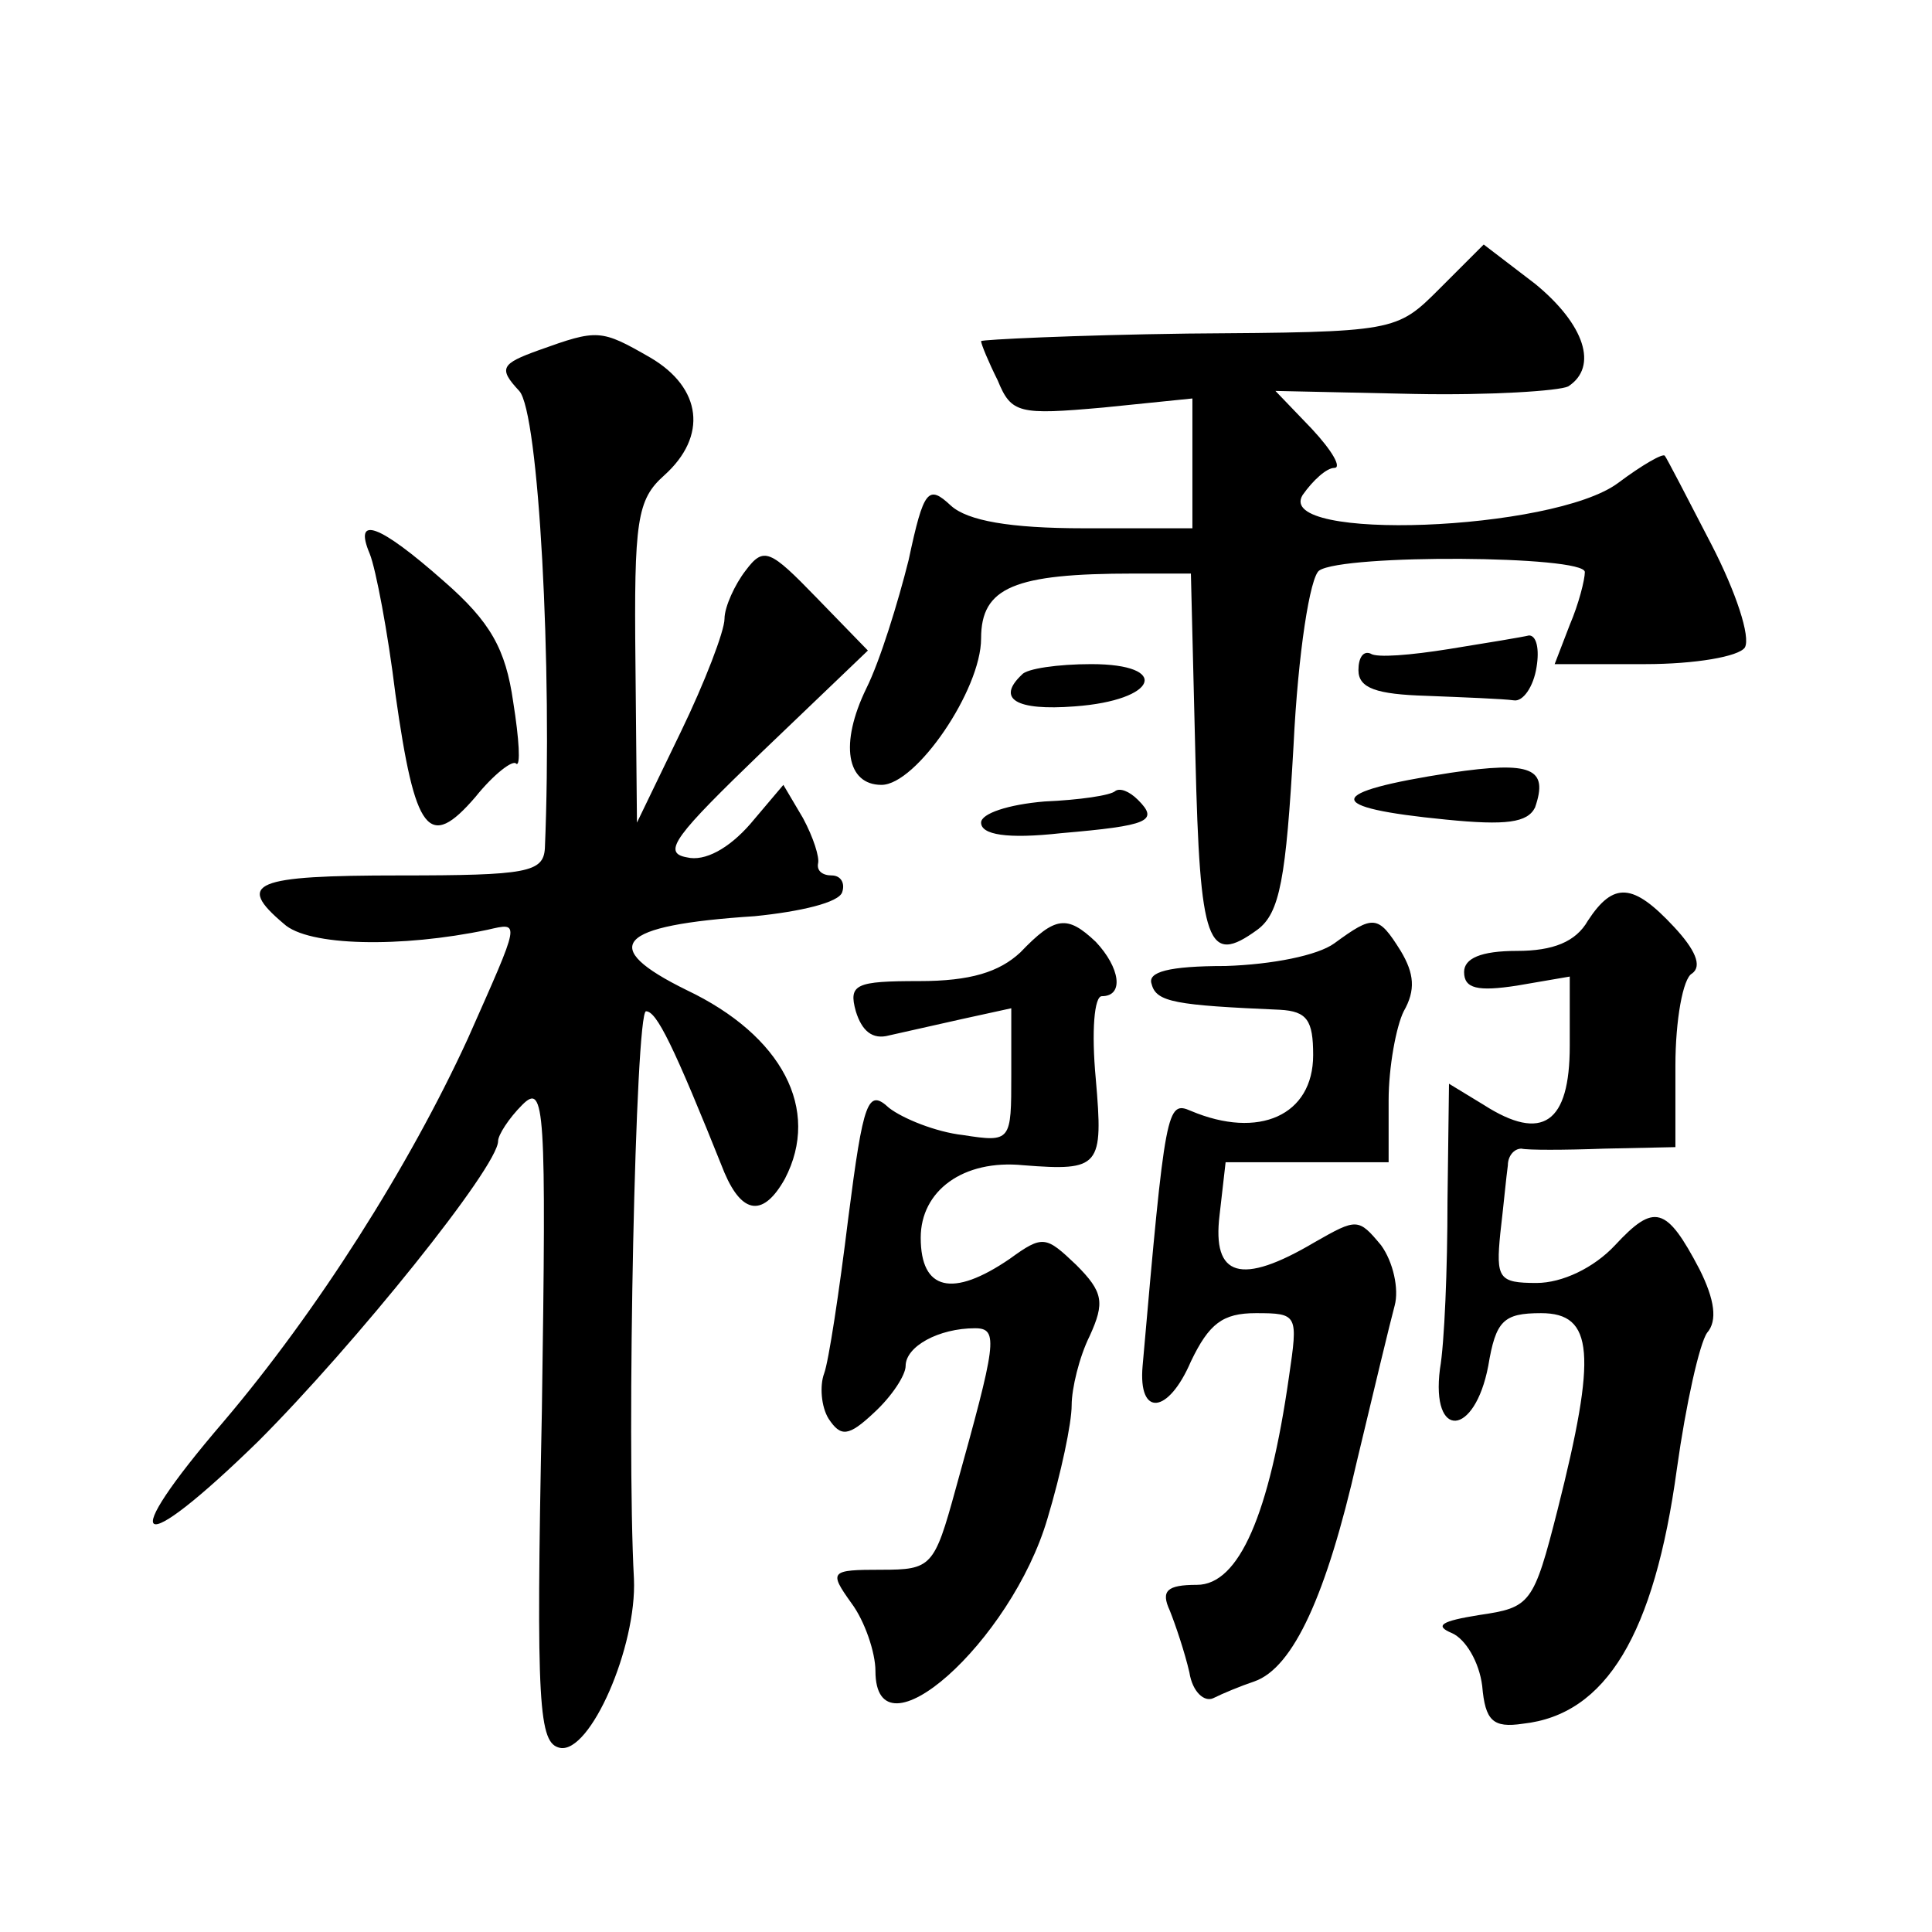
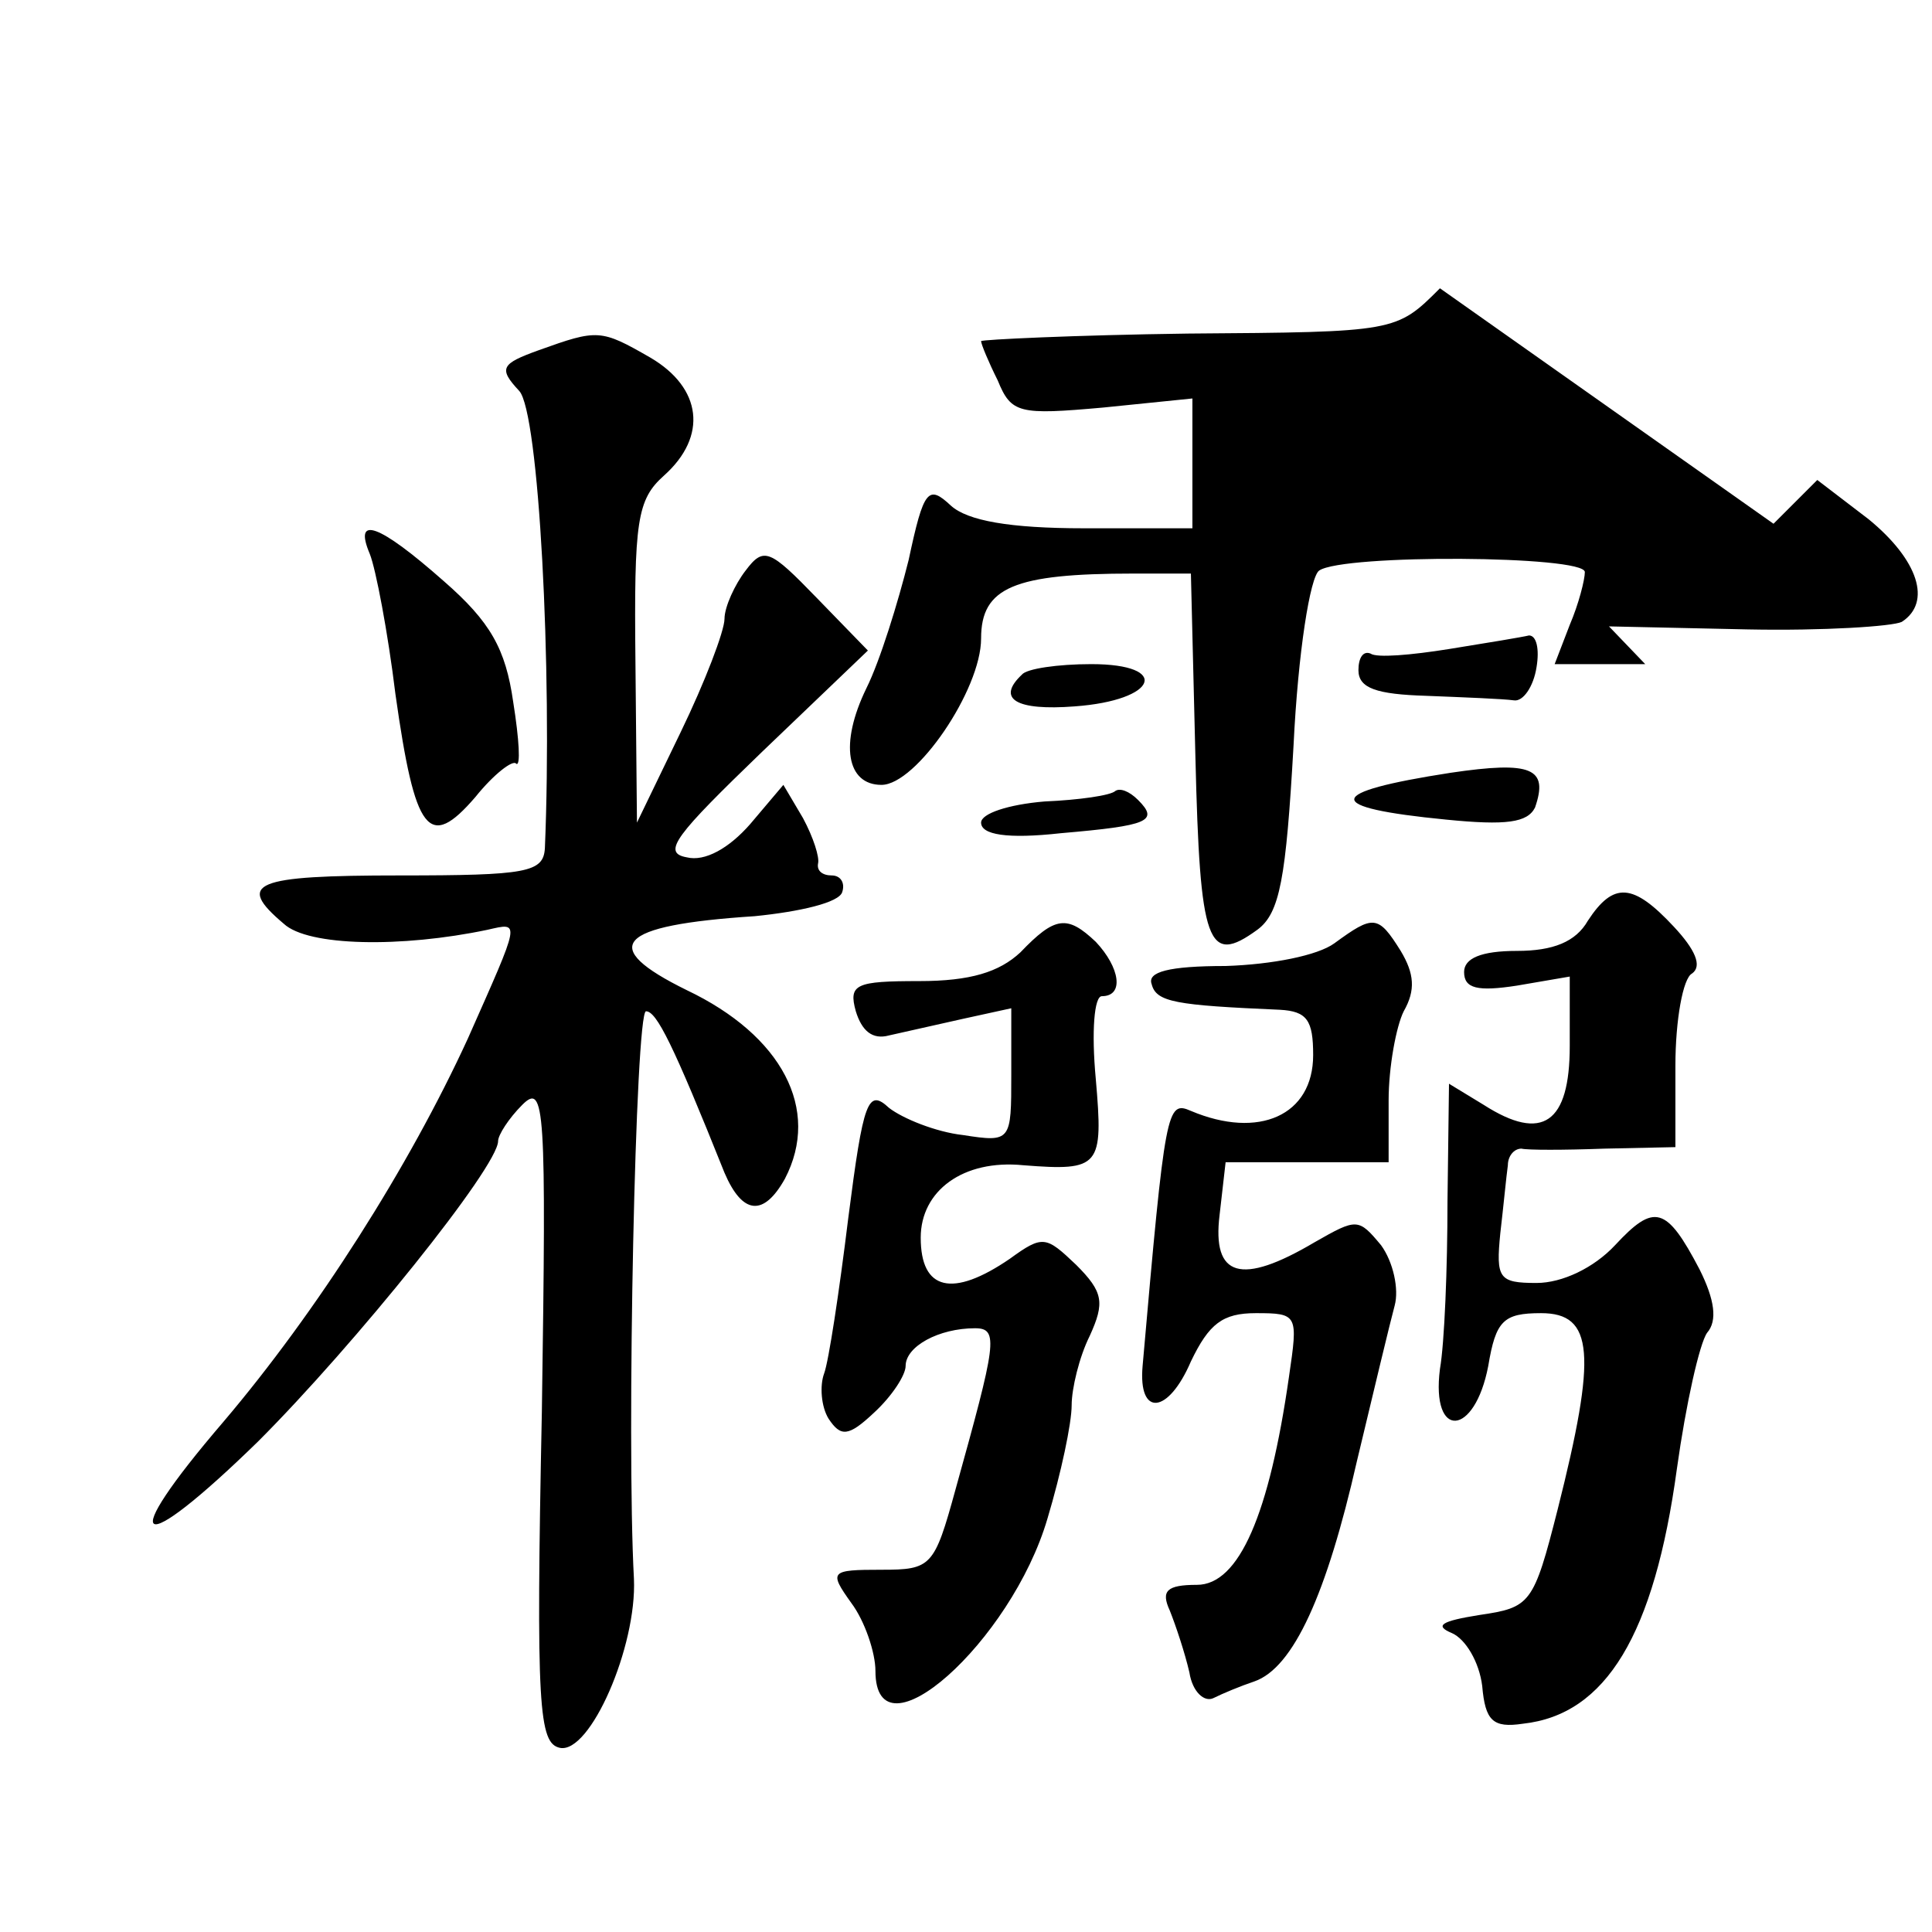
<svg xmlns="http://www.w3.org/2000/svg" version="1.0" width="128pt" height="128pt" viewBox="0 0 128 128" preserveAspectRatio="xMidYMid meet">
  <g transform="translate(0,128) scale(0.1,-0.1)" fill="#0" stroke="none">
-     <path d="M954 1089 c-29 -29 -29 -29 -167 -30 -75 -1 -137 -4 -137 -5 0 -2 5 -14 11 -26 9 -22 14 -23 70 -18 l59 6 0 -43 0 -43 -72 0 c-49 0 -77 5 -88 15 -15 14 -18 11 -28 -36 -7 -28 -19 -67 -28 -85 -18 -37 -13 -64 10 -64 23 0 66 63 66 97 0 34 22 43 101 43 l38 0 3 -122 c3 -124 8 -138 41 -114 15 11 19 34 24 122 3 62 11 112 17 116 16 11 176 10 176 -1 0 -5 -4 -21 -10 -35 l-10 -26 60 0 c33 0 62 5 66 11 4 7 -6 37 -22 68 -16 31 -30 58 -31 59 -1 2 -15 -6 -31 -18 -43 -32 -228 -39 -209 -8 7 10 16 18 21 18 5 0 -1 11 -15 26 l-24 25 92 -2 c50 -1 96 2 102 5 20 13 11 41 -22 68 l-34 26 -29 -29z M357 1048 c-25 -9 -27 -12 -13 -27 13 -14 22 -184 17 -303 -1 -16 -12 -18 -96 -18 -97 0 -109 -5 -77 -32 16 -15 78 -16 135 -4 22 5 22 7 -13 -72 -39 -85 -100 -181 -162 -254 -72 -84 -58 -92 23 -13 64 64 159 182 159 199 0 4 7 15 16 24 15 15 16 -1 13 -203 -4 -197 -2 -220 12 -223 20 -4 51 67 49 112 -5 92 1 376 8 376 7 0 18 -22 52 -107 12 -28 26 -29 40 -4 24 46 -2 95 -65 125 -59 29 -47 43 45 49 30 3 56 9 58 16 2 6 -1 11 -7 11 -6 0 -10 3 -9 8 1 4 -3 17 -10 30 l-13 22 -22 -26 c-14 -16 -30 -25 -42 -22 -17 3 -7 15 50 70 l70 67 -34 35 c-31 32 -35 34 -47 18 -7 -9 -14 -24 -14 -32 0 -8 -13 -42 -29 -75 l-29 -60 -1 106 c-1 94 1 108 19 124 29 26 25 58 -9 78 -33 19 -35 19 -74 5z M245 913 c4 -10 12 -52 17 -93 13 -92 22 -104 53 -68 12 15 25 25 27 22 3 -2 2 16 -2 41 -5 35 -15 53 -46 80 -43 38 -60 44 -49 18z M960 850 c-25 -4 -48 -6 -52 -3 -5 2 -8 -3 -8 -11 0 -12 12 -16 45 -17 25 -1 51 -2 58 -3 6 -1 13 9 15 22 2 12 0 21 -5 21 -4 -1 -28 -5 -53 -9z M677 833 c-17 -16 -4 -24 35 -21 55 4 64 28 11 28 -22 0 -43 -3 -46 -7z M961 768 c-84 -13 -85 -23 -3 -31 40 -4 54 -2 59 8 9 26 -2 31 -56 23z M739 756 c-3 -3 -24 -6 -47 -7 -24 -2 -42 -8 -42 -14 0 -8 17 -11 53 -7 58 5 65 8 51 22 -6 6 -12 8 -15 6z M1052 670 c-8 -14 -23 -20 -47 -20 -24 0 -35 -5 -35 -14 0 -11 9 -13 35 -9 l35 6 0 -46 c0 -51 -18 -64 -57 -39 l-23 14 -1 -78 c0 -44 -2 -94 -5 -111 -6 -47 23 -45 32 2 5 30 10 35 35 35 35 0 37 -27 11 -130 -16 -63 -18 -65 -52 -70 -25 -4 -30 -7 -18 -12 9 -4 18 -19 20 -35 2 -23 7 -28 27 -25 55 6 87 59 102 169 6 43 15 83 20 90 7 8 5 22 -5 42 -22 42 -30 44 -56 16 -14 -15 -35 -25 -52 -25 -25 0 -27 3 -24 33 2 17 4 38 5 45 0 6 4 11 9 11 4 -1 28 -1 55 0 l47 1 0 54 c0 30 5 58 11 61 7 5 2 16 -12 31 -27 29 -40 30 -57 4z M676 649 c-14 -13 -33 -19 -67 -19 -42 0 -47 -2 -42 -20 4 -13 11 -19 22 -16 9 2 31 7 49 11 l32 7 0 -44 c0 -44 0 -45 -32 -40 -18 2 -40 11 -49 18 -14 13 -17 5 -27 -73 -6 -49 -13 -95 -16 -103 -3 -8 -2 -22 3 -30 8 -12 13 -12 30 4 12 11 21 25 21 31 0 13 22 25 46 25 16 0 14 -10 -13 -107 -14 -51 -16 -53 -49 -53 -34 0 -35 -1 -20 -22 9 -12 16 -33 16 -45 0 -61 90 19 114 101 9 30 16 63 16 75 0 11 5 32 12 46 10 22 9 29 -9 47 -20 19 -22 20 -44 4 -38 -26 -59 -21 -59 14 0 31 28 52 68 48 51 -4 53 -1 48 57 -3 32 -1 55 4 55 15 0 12 19 -4 36 -19 18 -27 17 -50 -7z M884 655 c-11 -8 -41 -14 -72 -15 -38 0 -52 -4 -49 -12 3 -12 16 -14 85 -17 18 -1 22 -7 22 -30 0 -40 -36 -56 -81 -37 -16 7 -17 2 -32 -169 -3 -34 17 -32 32 3 12 25 21 32 43 32 28 0 28 -1 22 -42 -13 -91 -33 -138 -61 -138 -20 0 -24 -4 -18 -17 4 -10 10 -28 13 -41 2 -13 10 -20 16 -17 6 3 18 8 27 11 26 9 48 58 68 146 11 46 22 92 25 103 3 11 -1 29 -9 40 -15 18 -16 18 -44 2 -49 -29 -68 -23 -63 18 l4 35 54 0 54 0 0 41 c0 22 5 49 10 59 8 14 7 25 -2 40 -15 24 -18 24 -44 5z" />
+     <path d="M954 1089 c-29 -29 -29 -29 -167 -30 -75 -1 -137 -4 -137 -5 0 -2 5 -14 11 -26 9 -22 14 -23 70 -18 l59 6 0 -43 0 -43 -72 0 c-49 0 -77 5 -88 15 -15 14 -18 11 -28 -36 -7 -28 -19 -67 -28 -85 -18 -37 -13 -64 10 -64 23 0 66 63 66 97 0 34 22 43 101 43 l38 0 3 -122 c3 -124 8 -138 41 -114 15 11 19 34 24 122 3 62 11 112 17 116 16 11 176 10 176 -1 0 -5 -4 -21 -10 -35 l-10 -26 60 0 l-24 25 92 -2 c50 -1 96 2 102 5 20 13 11 41 -22 68 l-34 26 -29 -29z M357 1048 c-25 -9 -27 -12 -13 -27 13 -14 22 -184 17 -303 -1 -16 -12 -18 -96 -18 -97 0 -109 -5 -77 -32 16 -15 78 -16 135 -4 22 5 22 7 -13 -72 -39 -85 -100 -181 -162 -254 -72 -84 -58 -92 23 -13 64 64 159 182 159 199 0 4 7 15 16 24 15 15 16 -1 13 -203 -4 -197 -2 -220 12 -223 20 -4 51 67 49 112 -5 92 1 376 8 376 7 0 18 -22 52 -107 12 -28 26 -29 40 -4 24 46 -2 95 -65 125 -59 29 -47 43 45 49 30 3 56 9 58 16 2 6 -1 11 -7 11 -6 0 -10 3 -9 8 1 4 -3 17 -10 30 l-13 22 -22 -26 c-14 -16 -30 -25 -42 -22 -17 3 -7 15 50 70 l70 67 -34 35 c-31 32 -35 34 -47 18 -7 -9 -14 -24 -14 -32 0 -8 -13 -42 -29 -75 l-29 -60 -1 106 c-1 94 1 108 19 124 29 26 25 58 -9 78 -33 19 -35 19 -74 5z M245 913 c4 -10 12 -52 17 -93 13 -92 22 -104 53 -68 12 15 25 25 27 22 3 -2 2 16 -2 41 -5 35 -15 53 -46 80 -43 38 -60 44 -49 18z M960 850 c-25 -4 -48 -6 -52 -3 -5 2 -8 -3 -8 -11 0 -12 12 -16 45 -17 25 -1 51 -2 58 -3 6 -1 13 9 15 22 2 12 0 21 -5 21 -4 -1 -28 -5 -53 -9z M677 833 c-17 -16 -4 -24 35 -21 55 4 64 28 11 28 -22 0 -43 -3 -46 -7z M961 768 c-84 -13 -85 -23 -3 -31 40 -4 54 -2 59 8 9 26 -2 31 -56 23z M739 756 c-3 -3 -24 -6 -47 -7 -24 -2 -42 -8 -42 -14 0 -8 17 -11 53 -7 58 5 65 8 51 22 -6 6 -12 8 -15 6z M1052 670 c-8 -14 -23 -20 -47 -20 -24 0 -35 -5 -35 -14 0 -11 9 -13 35 -9 l35 6 0 -46 c0 -51 -18 -64 -57 -39 l-23 14 -1 -78 c0 -44 -2 -94 -5 -111 -6 -47 23 -45 32 2 5 30 10 35 35 35 35 0 37 -27 11 -130 -16 -63 -18 -65 -52 -70 -25 -4 -30 -7 -18 -12 9 -4 18 -19 20 -35 2 -23 7 -28 27 -25 55 6 87 59 102 169 6 43 15 83 20 90 7 8 5 22 -5 42 -22 42 -30 44 -56 16 -14 -15 -35 -25 -52 -25 -25 0 -27 3 -24 33 2 17 4 38 5 45 0 6 4 11 9 11 4 -1 28 -1 55 0 l47 1 0 54 c0 30 5 58 11 61 7 5 2 16 -12 31 -27 29 -40 30 -57 4z M676 649 c-14 -13 -33 -19 -67 -19 -42 0 -47 -2 -42 -20 4 -13 11 -19 22 -16 9 2 31 7 49 11 l32 7 0 -44 c0 -44 0 -45 -32 -40 -18 2 -40 11 -49 18 -14 13 -17 5 -27 -73 -6 -49 -13 -95 -16 -103 -3 -8 -2 -22 3 -30 8 -12 13 -12 30 4 12 11 21 25 21 31 0 13 22 25 46 25 16 0 14 -10 -13 -107 -14 -51 -16 -53 -49 -53 -34 0 -35 -1 -20 -22 9 -12 16 -33 16 -45 0 -61 90 19 114 101 9 30 16 63 16 75 0 11 5 32 12 46 10 22 9 29 -9 47 -20 19 -22 20 -44 4 -38 -26 -59 -21 -59 14 0 31 28 52 68 48 51 -4 53 -1 48 57 -3 32 -1 55 4 55 15 0 12 19 -4 36 -19 18 -27 17 -50 -7z M884 655 c-11 -8 -41 -14 -72 -15 -38 0 -52 -4 -49 -12 3 -12 16 -14 85 -17 18 -1 22 -7 22 -30 0 -40 -36 -56 -81 -37 -16 7 -17 2 -32 -169 -3 -34 17 -32 32 3 12 25 21 32 43 32 28 0 28 -1 22 -42 -13 -91 -33 -138 -61 -138 -20 0 -24 -4 -18 -17 4 -10 10 -28 13 -41 2 -13 10 -20 16 -17 6 3 18 8 27 11 26 9 48 58 68 146 11 46 22 92 25 103 3 11 -1 29 -9 40 -15 18 -16 18 -44 2 -49 -29 -68 -23 -63 18 l4 35 54 0 54 0 0 41 c0 22 5 49 10 59 8 14 7 25 -2 40 -15 24 -18 24 -44 5z" />
  </g>
</svg>